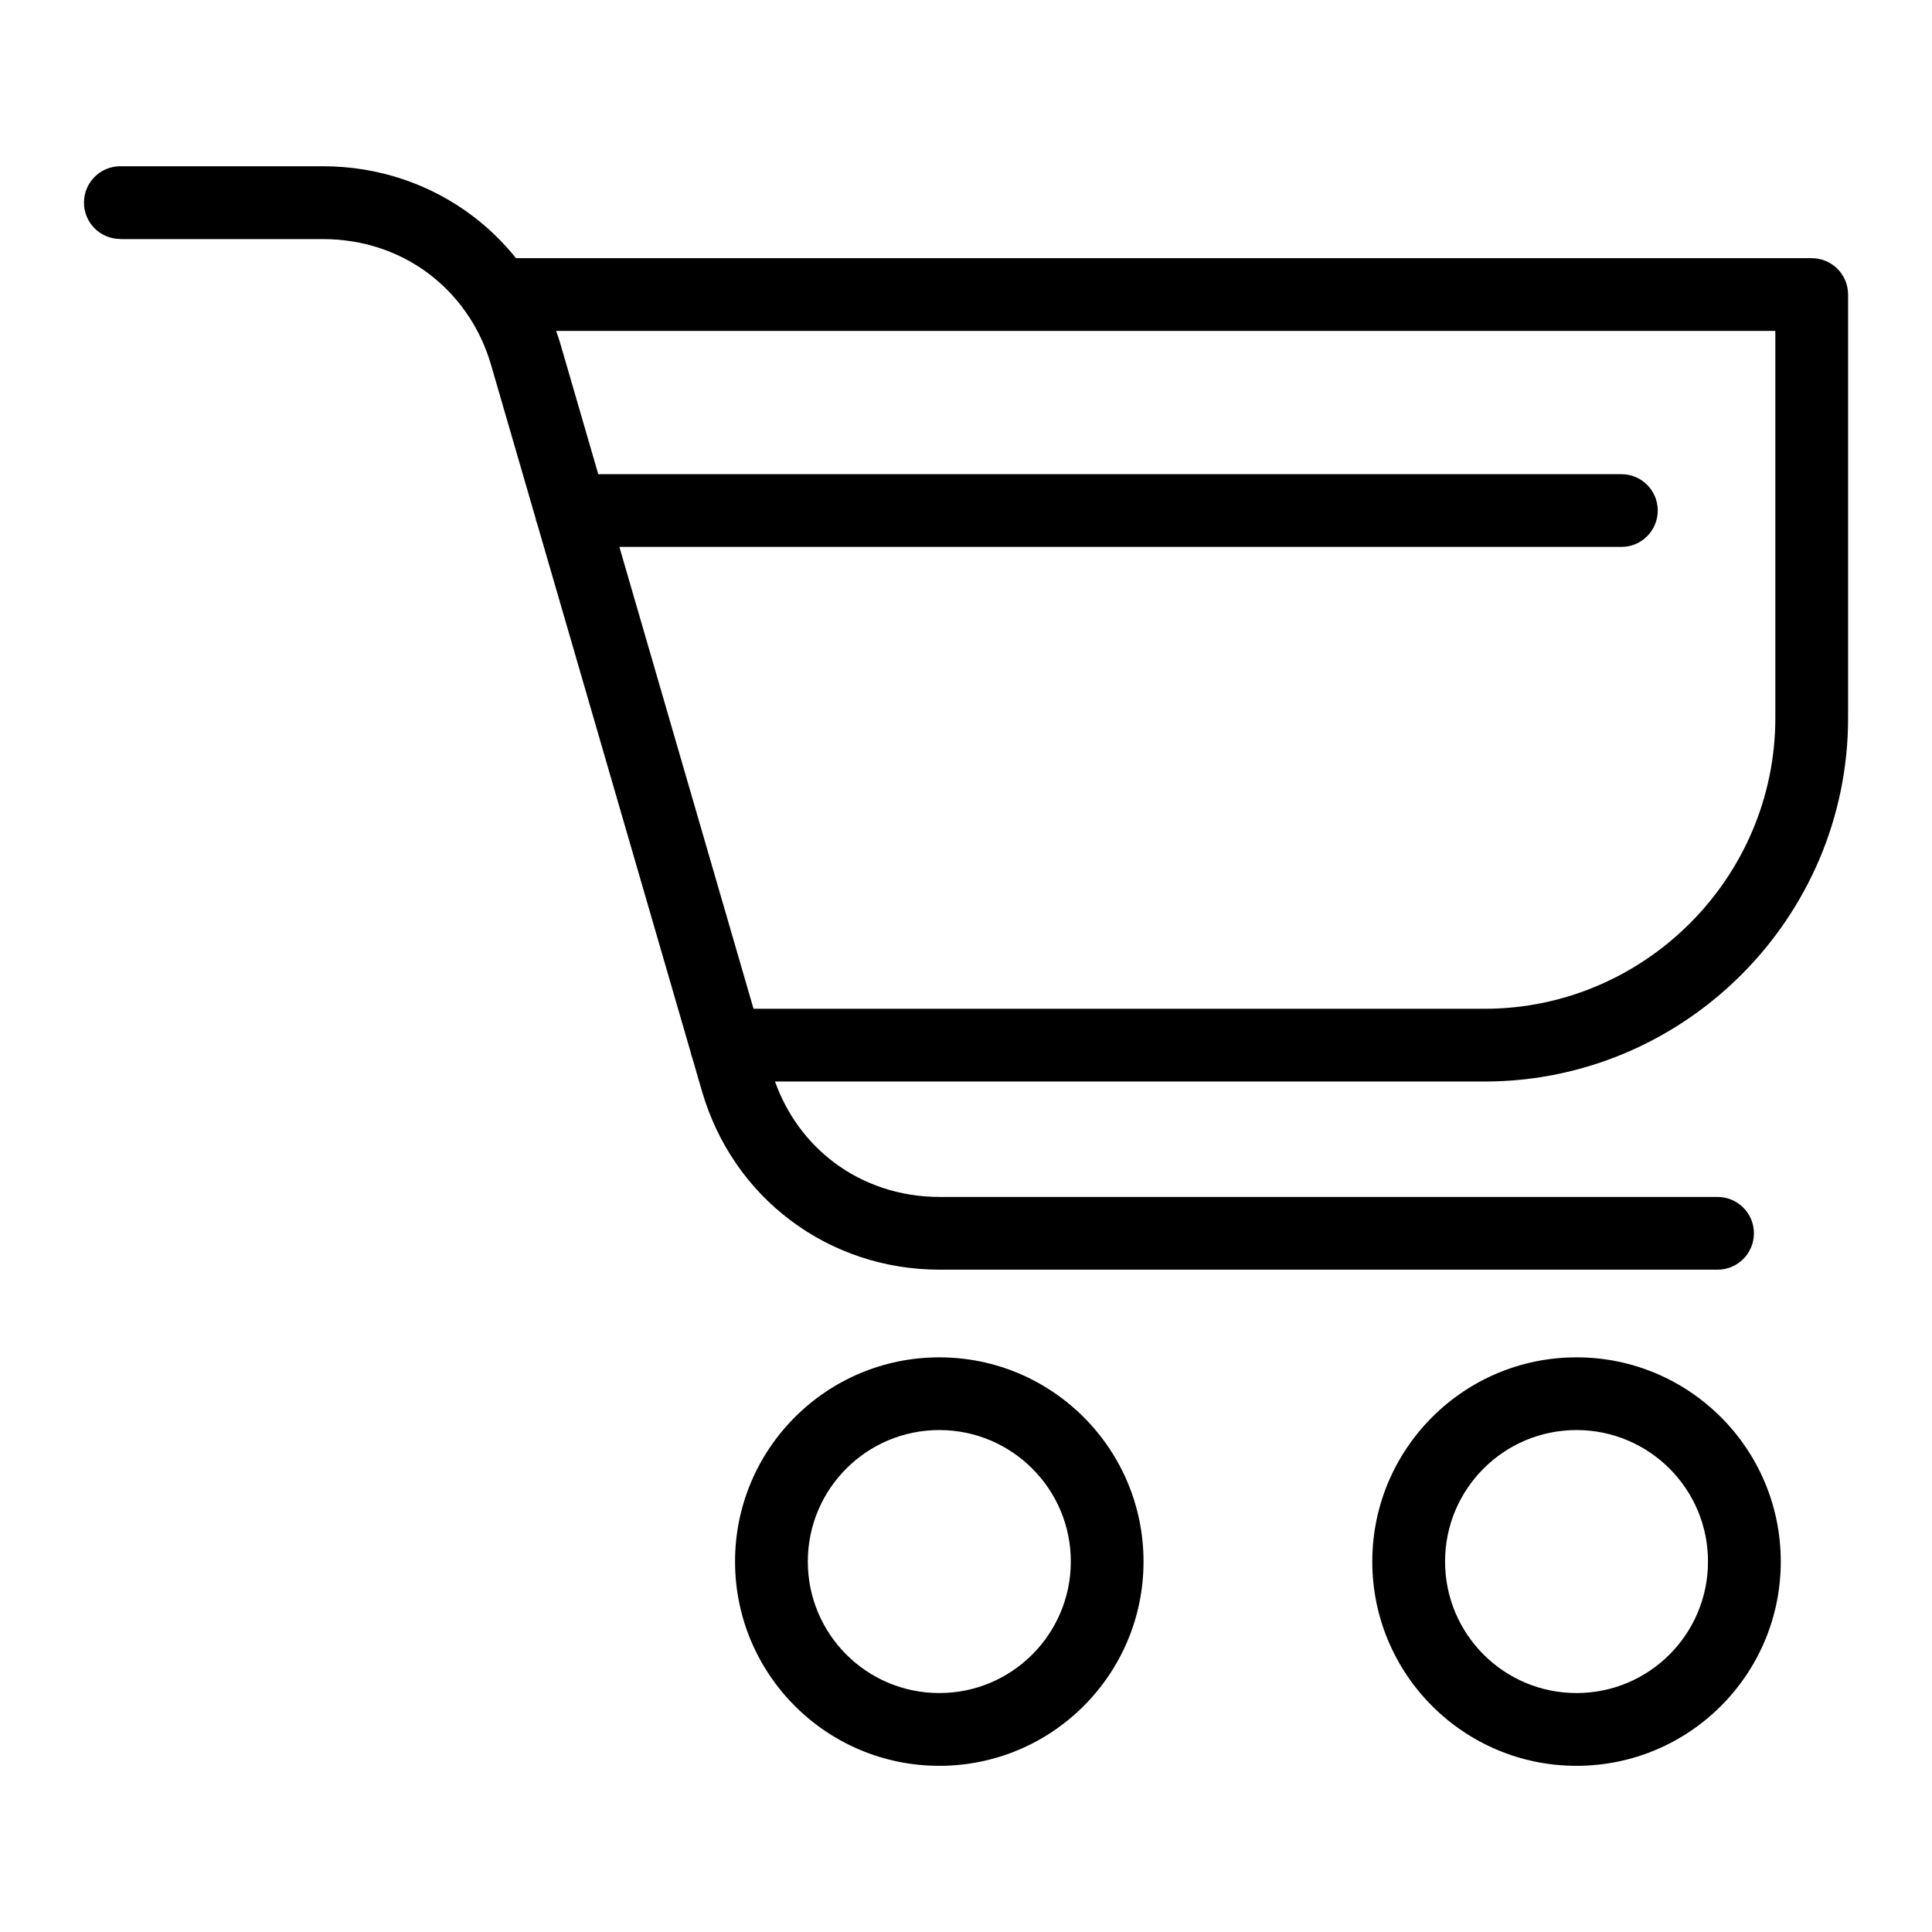
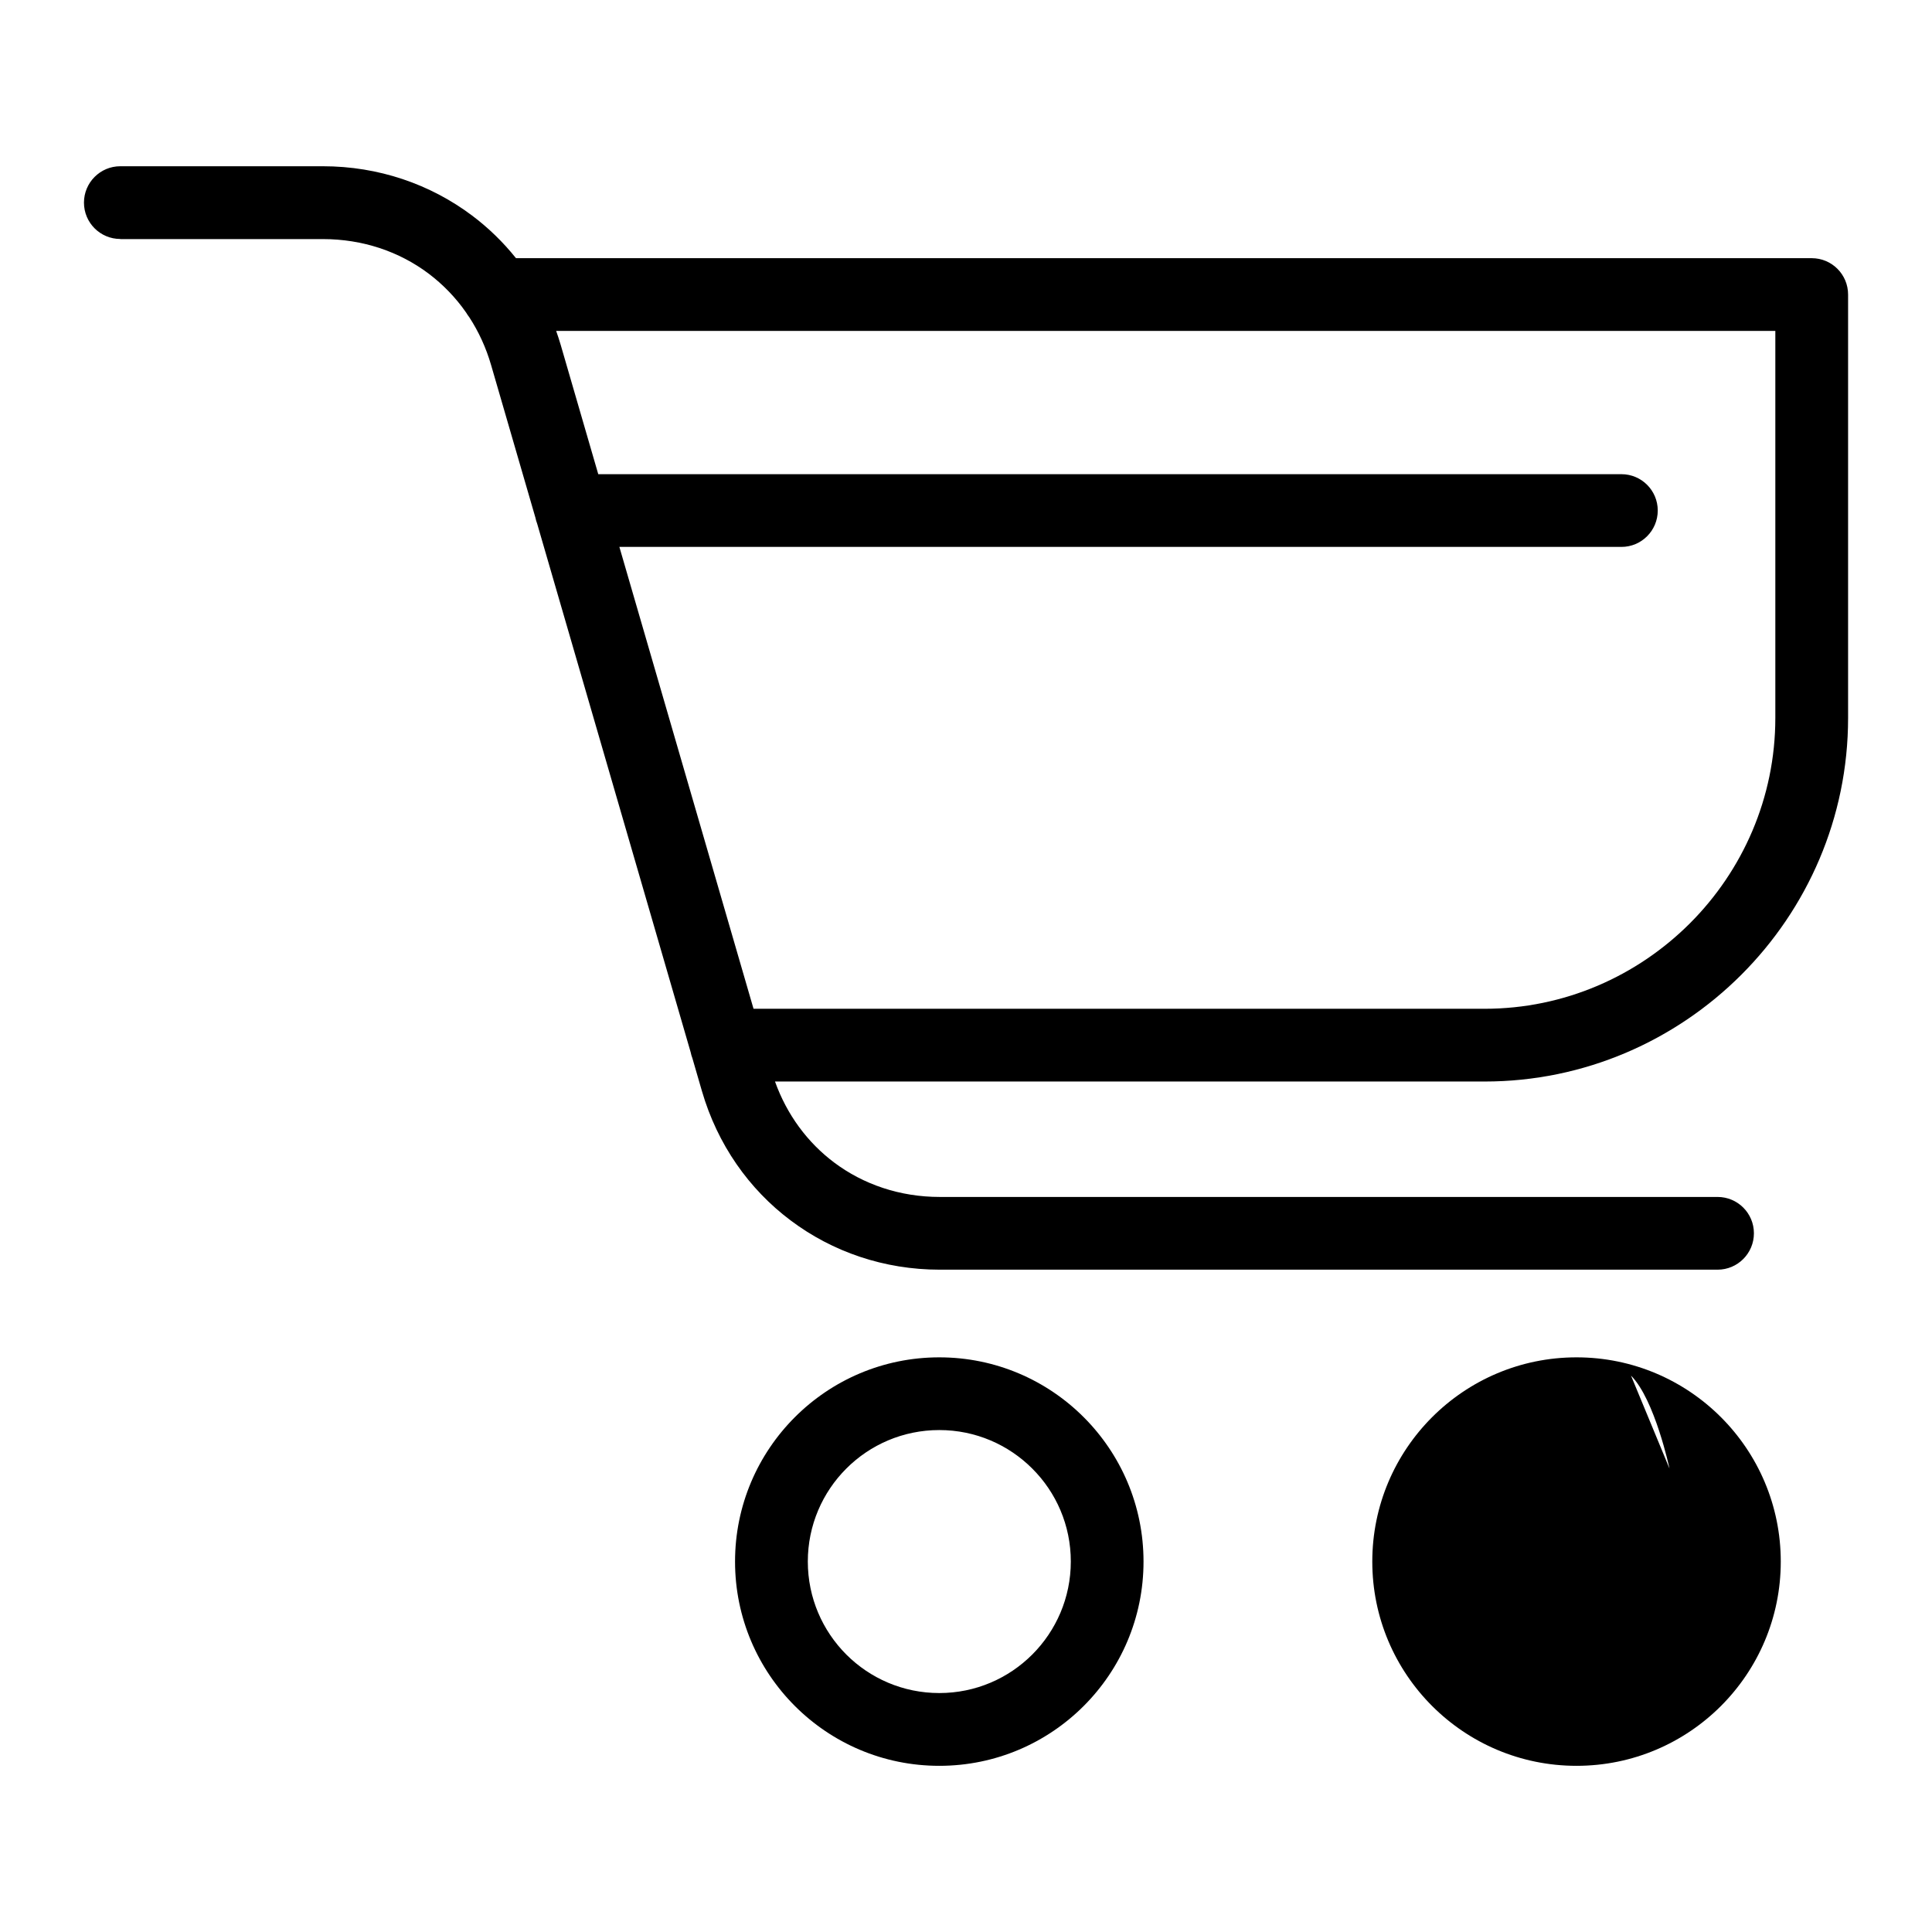
<svg xmlns="http://www.w3.org/2000/svg" fill="#000000" width="800px" height="800px" version="1.1" viewBox="144 144 512 512">
-   <path d="m175.88 207.33c-5.32 0-9.629-4.309-9.629-9.629 0-5.32 4.309-9.645 9.629-9.645h53.688c14.75 0 28.445 4.746 39.508 13.043 4.336 3.25 8.254 7.059 11.668 11.32h343.39c5.32 0 9.629 4.309 9.629 9.645v112.21c0 26.512-10.836 50.59-28.293 68.047-17.457 17.457-41.551 28.293-68.047 28.293h-188.04c3.16 8.828 8.645 16.188 15.672 21.461 7.754 5.82 17.441 9.129 27.992 9.129h206.13c5.32 0 9.629 4.309 9.629 9.629 0 5.32-4.309 9.645-9.629 9.645h-206.13c-14.75 0-28.445-4.731-39.508-13.043-11.047-8.281-19.406-20.117-23.531-34.324l-2.508-8.645c-0.195-0.516-0.363-1.059-0.469-1.617l-40.672-140.05c-0.195-0.516-0.363-1.059-0.469-1.617l-11.73-40.387c-1.344-4.641-3.309-8.902-5.805-12.742-0.301-0.395-0.59-0.801-0.832-1.223-2.781-4.004-6.152-7.465-9.961-10.34-7.754-5.82-17.441-9.129-27.992-9.129h-53.688zm217.04 296.38c14.949 0 28.477 6.062 38.27 15.855s15.855 23.32 15.855 38.27-6.062 28.477-15.855 38.27c-9.793 9.793-23.32 15.855-38.27 15.855s-28.477-6.062-38.27-15.855c-9.793-9.793-15.855-23.336-15.855-38.27 0-14.949 6.062-28.477 15.855-38.27 9.793-9.793 23.32-15.855 38.27-15.855zm24.637 29.473c-6.301-6.301-15.008-10.203-24.637-10.203-9.629 0-18.332 3.898-24.637 10.203-6.301 6.301-10.203 15.023-10.203 24.637 0 9.629 3.898 18.332 10.203 24.652 6.301 6.301 15.023 10.203 24.637 10.203 9.629 0 18.332-3.898 24.637-10.203 6.301-6.301 10.219-15.023 10.219-24.652s-3.898-18.332-10.219-24.637zm144.24-29.473c14.949 0 28.477 6.062 38.27 15.855s15.855 23.32 15.855 38.27-6.062 28.477-15.855 38.27c-9.793 9.793-23.32 15.855-38.27 15.855s-28.477-6.062-38.27-15.855c-9.793-9.793-15.855-23.336-15.855-38.27 0-14.949 6.062-28.477 15.855-38.27 9.793-9.793 23.32-15.855 38.27-15.855zm24.637 29.473c-6.301-6.301-15.023-10.203-24.637-10.203-9.629 0-18.332 3.898-24.637 10.203-6.301 6.301-10.203 15.023-10.203 24.637 0 9.629 3.898 18.332 10.203 24.652 6.301 6.301 15.008 10.203 24.637 10.203 9.629 0 18.332-3.898 24.637-10.203 6.301-6.301 10.203-15.023 10.203-24.652s-3.898-18.332-10.203-24.637zm-283.88-263.52h271.14c5.32 0 9.629 4.309 9.629 9.629 0 5.32-4.309 9.645-9.629 9.645h-265.55l35.551 122.4h193.72c21.191 0 40.445-8.676 54.426-22.641 13.965-13.965 22.641-33.238 22.641-54.426v-102.57h-323.09c0.438 1.223 0.832 2.465 1.211 3.734l9.945 34.234z" />
+   <path d="m175.88 207.33c-5.32 0-9.629-4.309-9.629-9.629 0-5.32 4.309-9.645 9.629-9.645h53.688c14.75 0 28.445 4.746 39.508 13.043 4.336 3.25 8.254 7.059 11.668 11.32h343.39c5.32 0 9.629 4.309 9.629 9.645v112.21c0 26.512-10.836 50.59-28.293 68.047-17.457 17.457-41.551 28.293-68.047 28.293h-188.04c3.16 8.828 8.645 16.188 15.672 21.461 7.754 5.82 17.441 9.129 27.992 9.129h206.13c5.32 0 9.629 4.309 9.629 9.629 0 5.32-4.309 9.645-9.629 9.645h-206.13c-14.75 0-28.445-4.731-39.508-13.043-11.047-8.281-19.406-20.117-23.531-34.324l-2.508-8.645c-0.195-0.516-0.363-1.059-0.469-1.617l-40.672-140.05c-0.195-0.516-0.363-1.059-0.469-1.617l-11.73-40.387c-1.344-4.641-3.309-8.902-5.805-12.742-0.301-0.395-0.59-0.801-0.832-1.223-2.781-4.004-6.152-7.465-9.961-10.34-7.754-5.82-17.441-9.129-27.992-9.129h-53.688zm217.04 296.38c14.949 0 28.477 6.062 38.27 15.855s15.855 23.32 15.855 38.27-6.062 28.477-15.855 38.27c-9.793 9.793-23.32 15.855-38.27 15.855s-28.477-6.062-38.27-15.855c-9.793-9.793-15.855-23.336-15.855-38.27 0-14.949 6.062-28.477 15.855-38.27 9.793-9.793 23.32-15.855 38.27-15.855zm24.637 29.473c-6.301-6.301-15.008-10.203-24.637-10.203-9.629 0-18.332 3.898-24.637 10.203-6.301 6.301-10.203 15.023-10.203 24.637 0 9.629 3.898 18.332 10.203 24.652 6.301 6.301 15.023 10.203 24.637 10.203 9.629 0 18.332-3.898 24.637-10.203 6.301-6.301 10.219-15.023 10.219-24.652s-3.898-18.332-10.219-24.637zm144.24-29.473c14.949 0 28.477 6.062 38.27 15.855s15.855 23.32 15.855 38.27-6.062 28.477-15.855 38.27c-9.793 9.793-23.32 15.855-38.27 15.855s-28.477-6.062-38.27-15.855c-9.793-9.793-15.855-23.336-15.855-38.27 0-14.949 6.062-28.477 15.855-38.27 9.793-9.793 23.32-15.855 38.27-15.855zm24.637 29.473s-3.898-18.332-10.203-24.637zm-283.88-263.52h271.14c5.32 0 9.629 4.309 9.629 9.629 0 5.32-4.309 9.645-9.629 9.645h-265.55l35.551 122.4h193.72c21.191 0 40.445-8.676 54.426-22.641 13.965-13.965 22.641-33.238 22.641-54.426v-102.57h-323.09c0.438 1.223 0.832 2.465 1.211 3.734l9.945 34.234z" />
</svg>